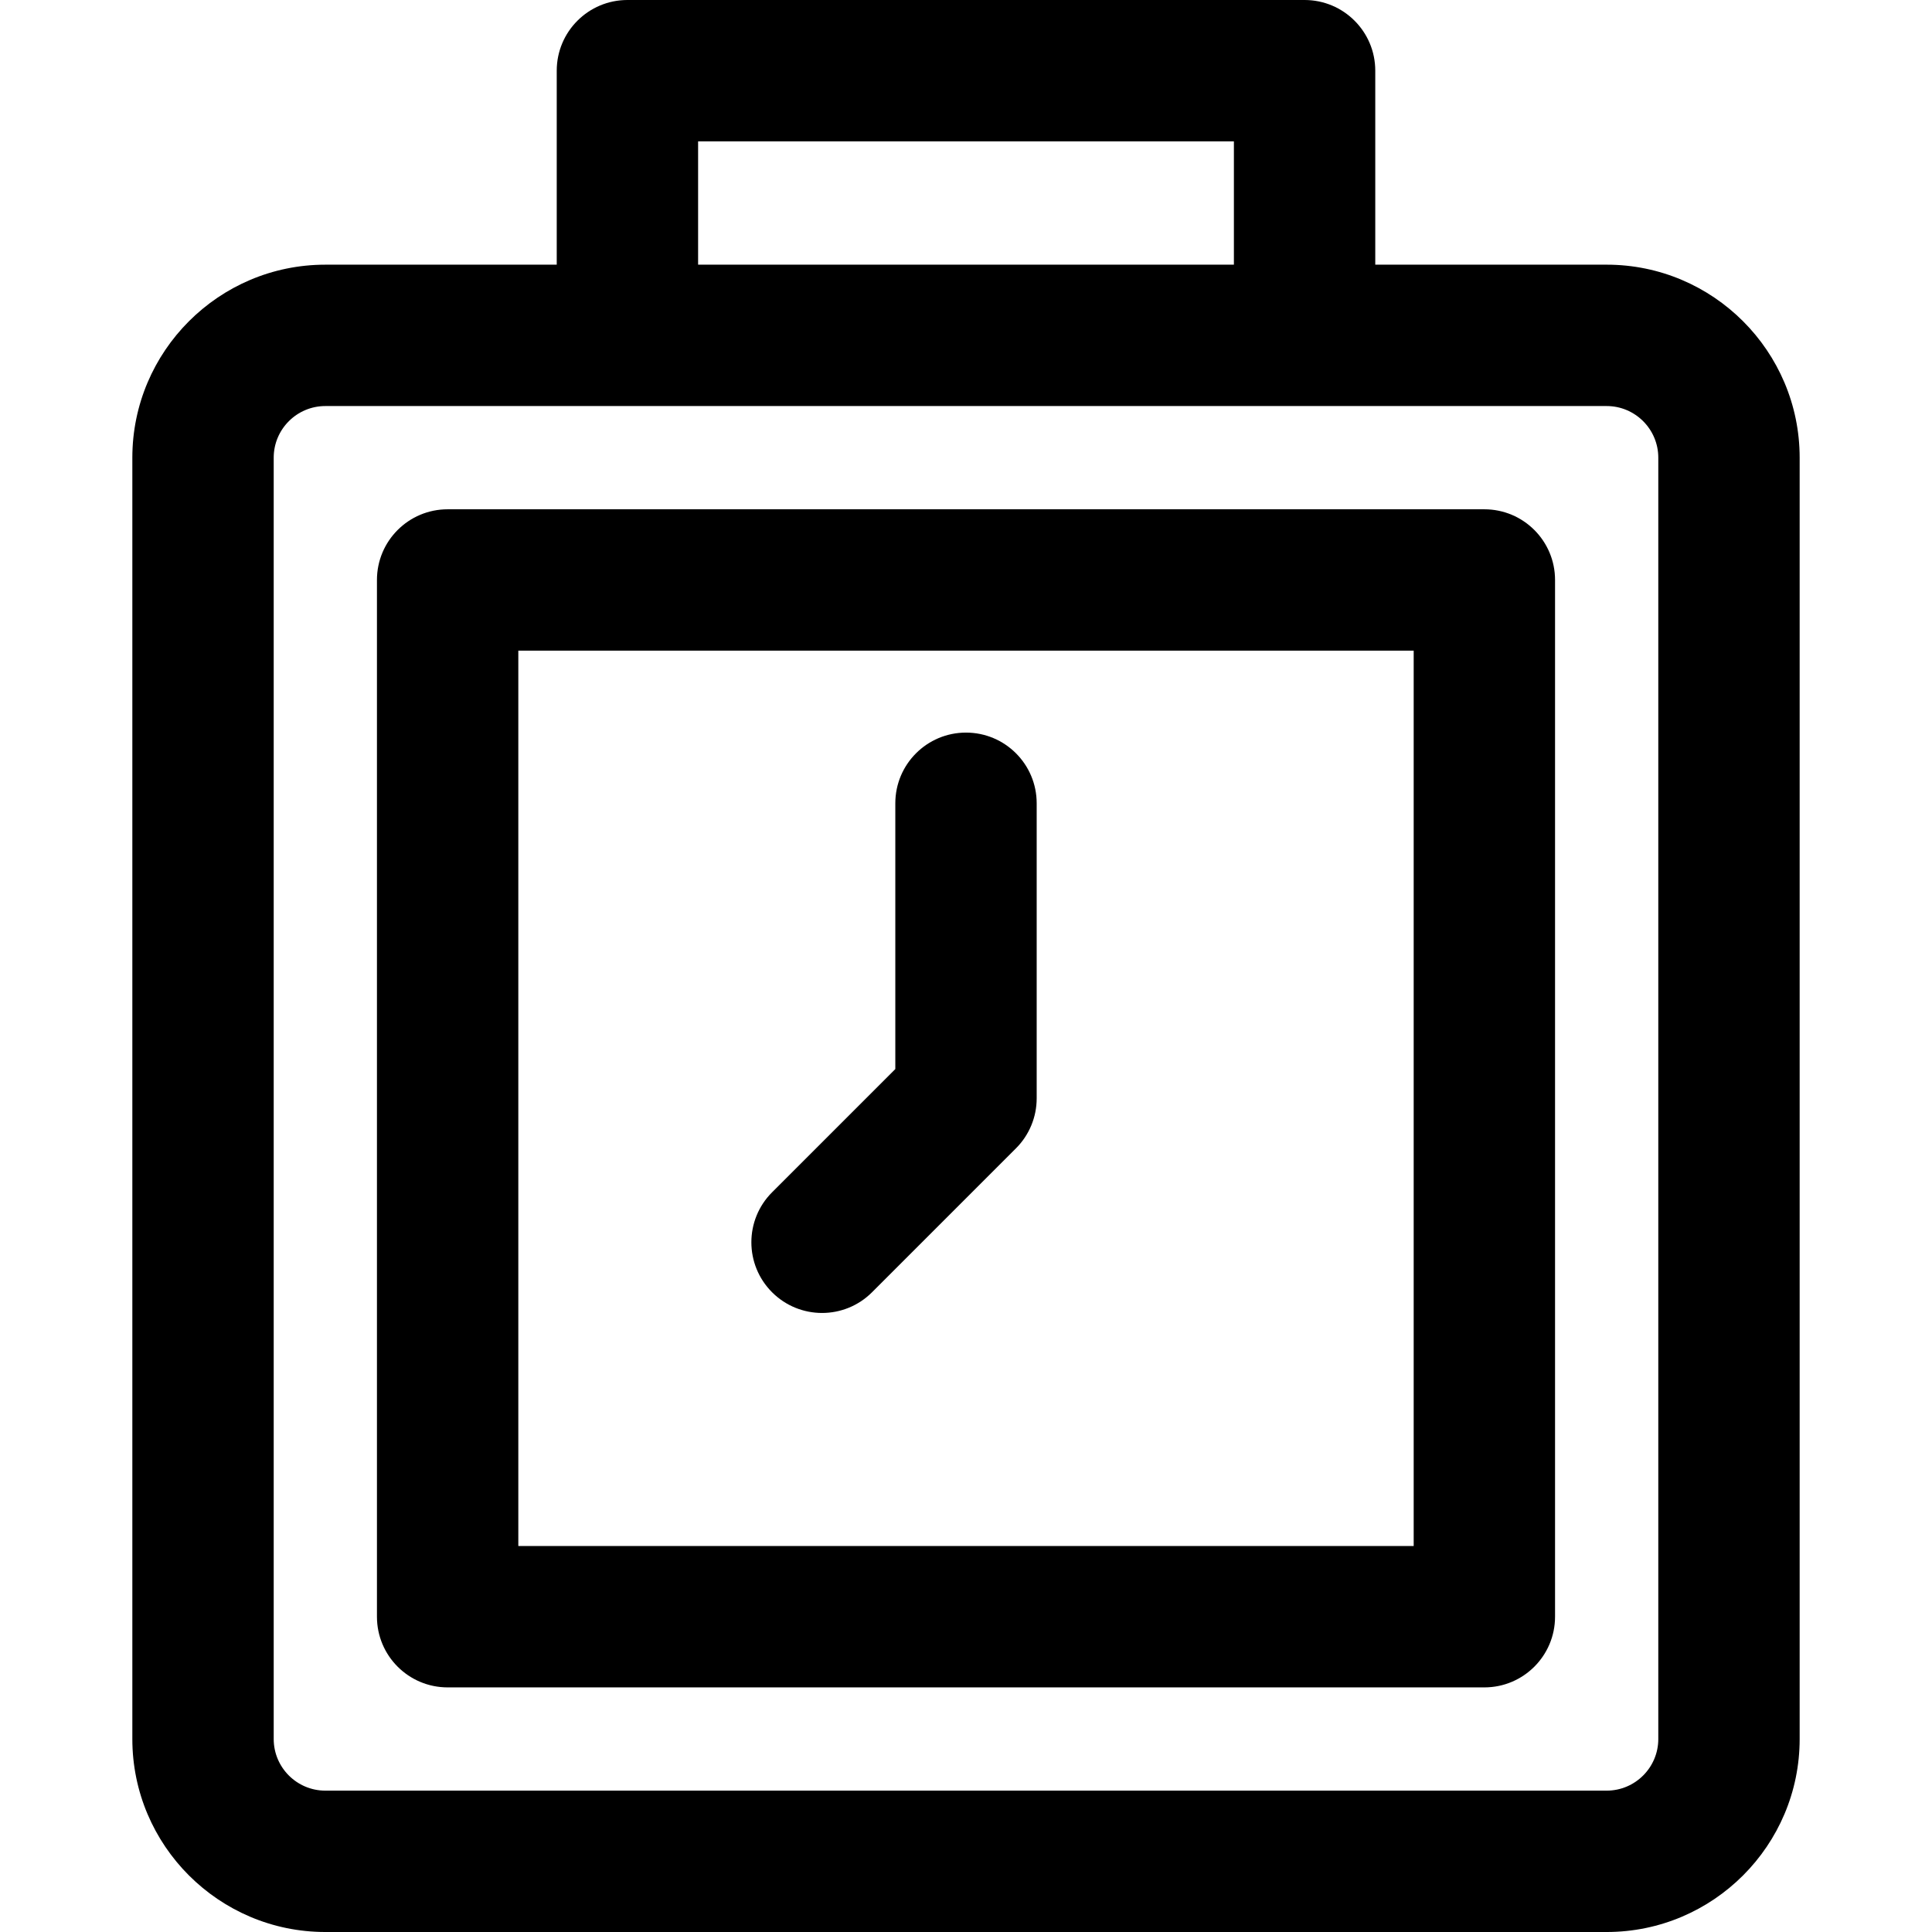
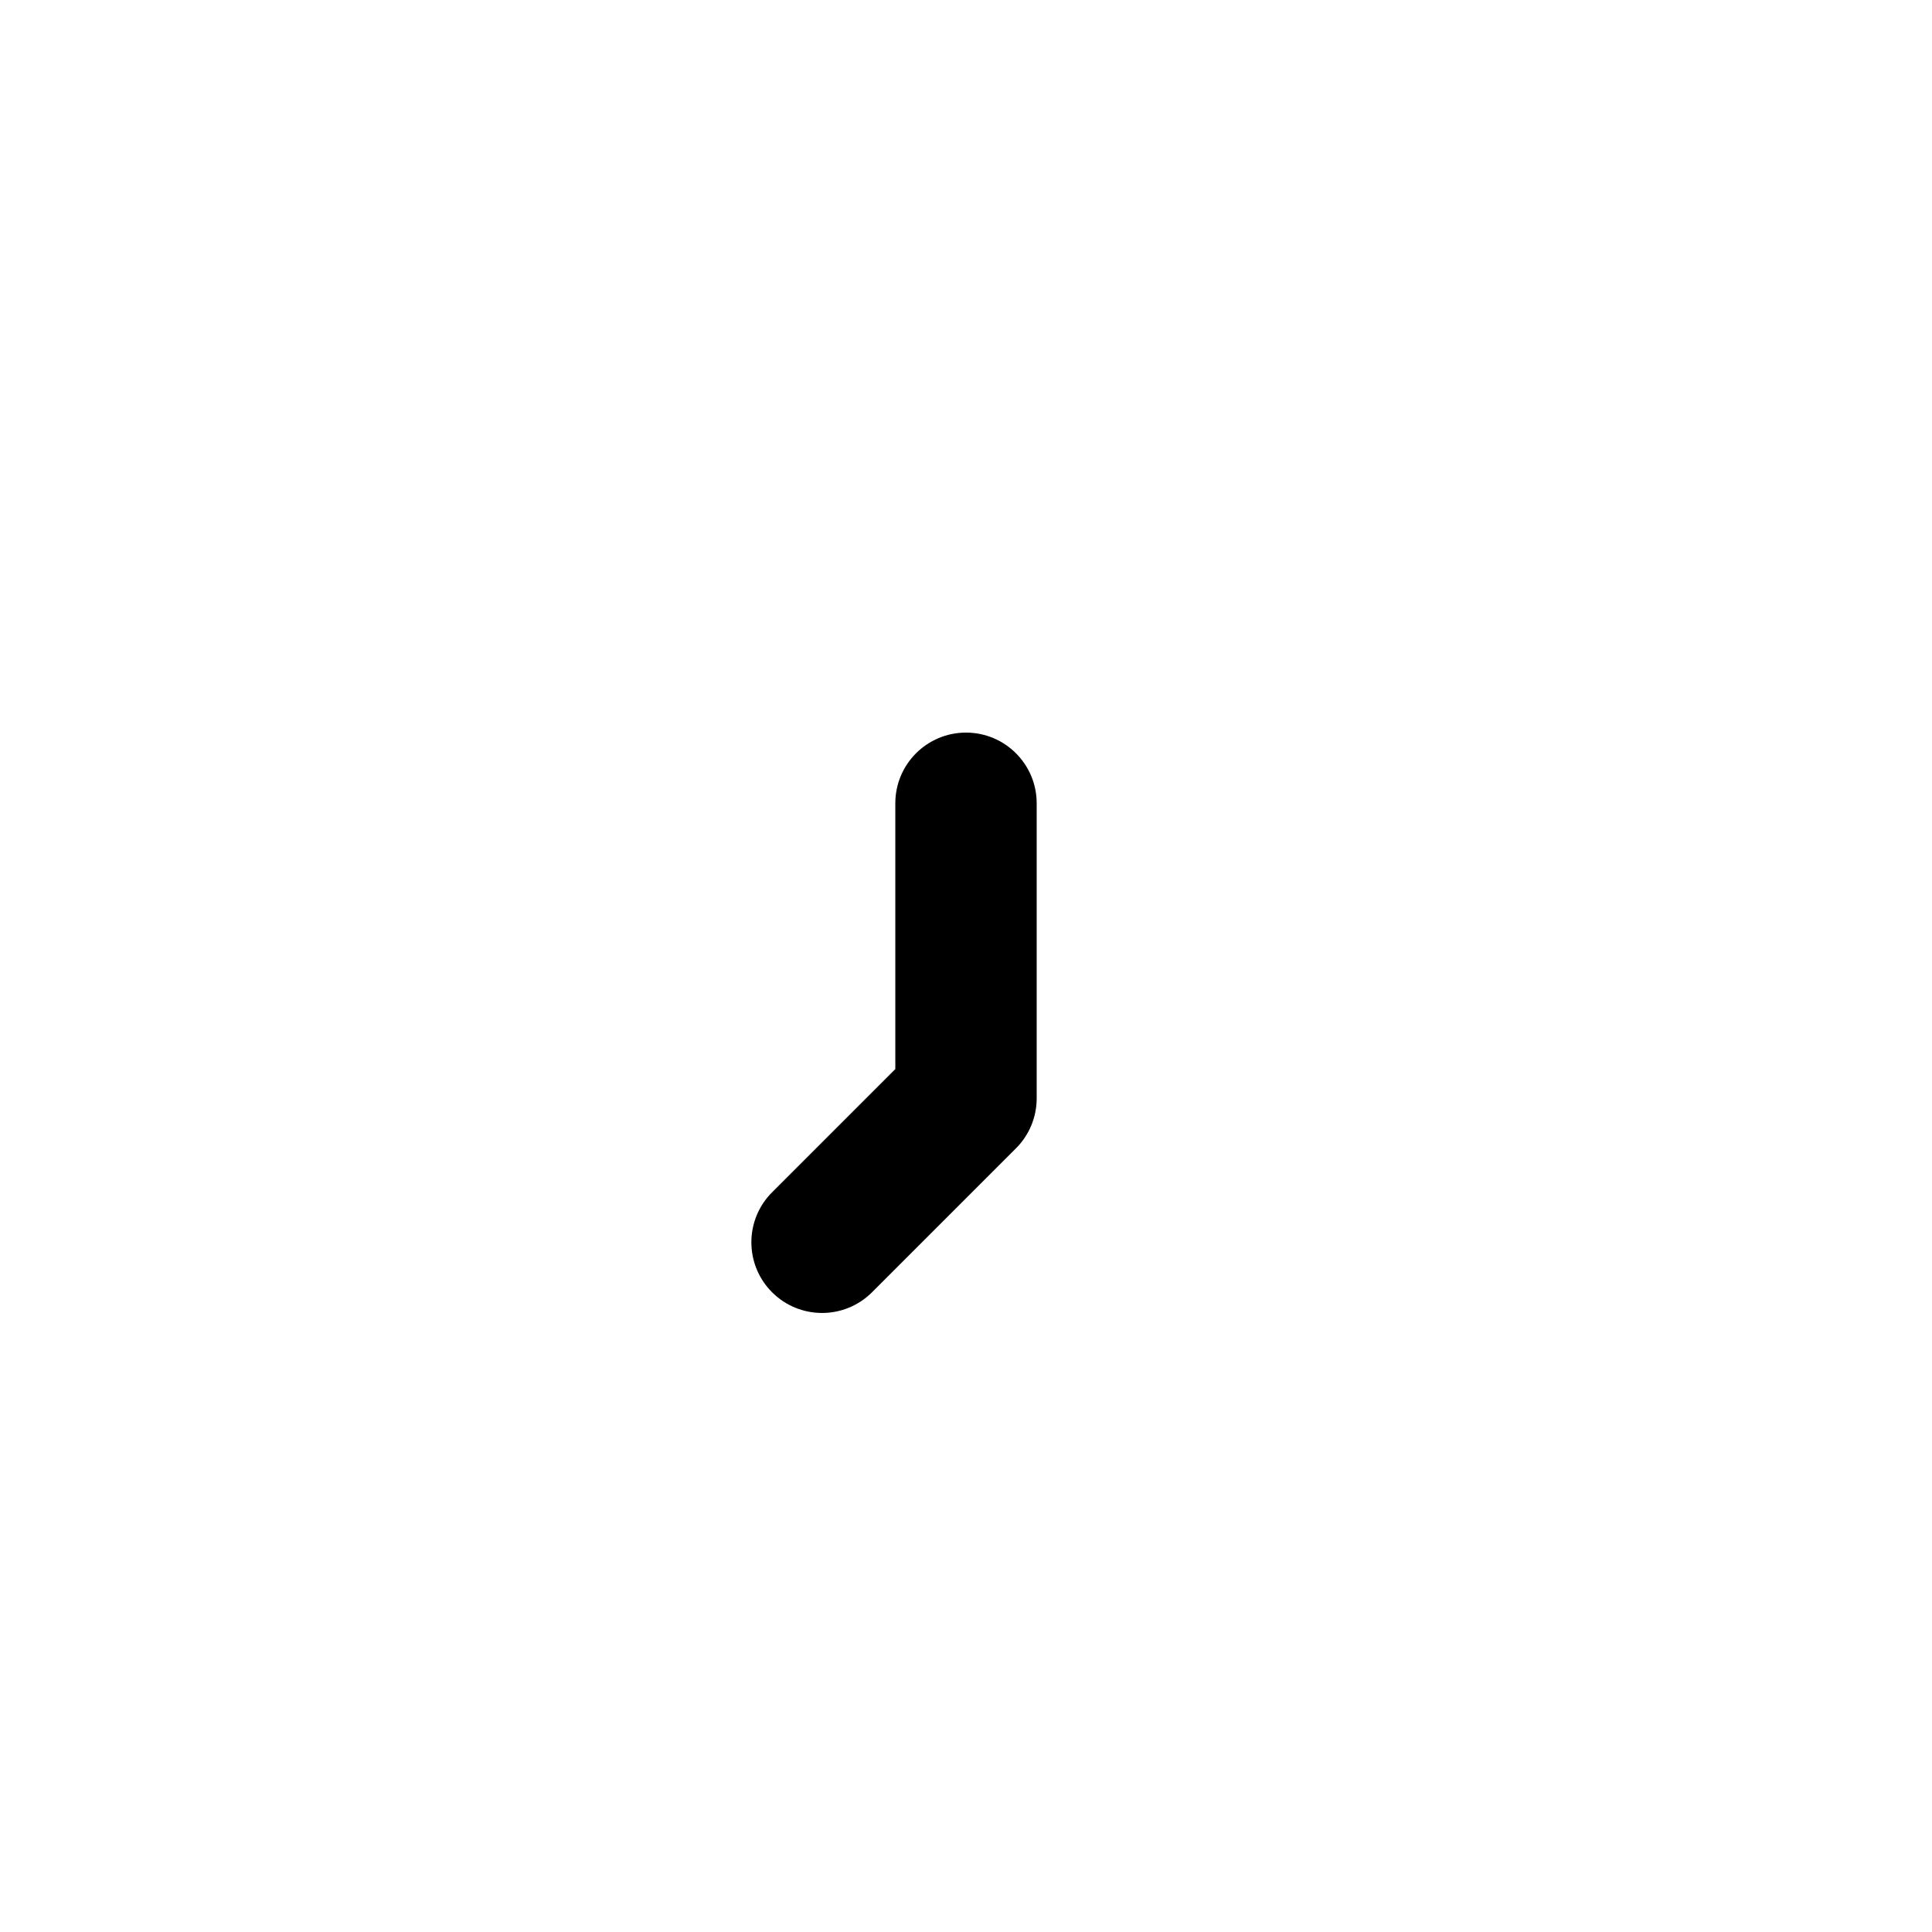
<svg xmlns="http://www.w3.org/2000/svg" fill="#000000" height="800px" width="800px" version="1.1" id="Layer_1" viewBox="0 0 512 512" xml:space="preserve">
  <g>
    <g>
      <g>
-         <path d="M425.786,70.141H364.46v-51.41C364.46,8.387,356.073,0,345.728,0H166.273c-10.345,0-18.732,8.387-18.732,18.732v51.41      H86.215c-28.201,0-51.144,22.944-51.144,51.145v339.57c0,28.201,22.944,51.144,51.144,51.144h339.57      c28.201,0,51.144-22.944,51.144-51.144v-339.57C476.93,93.085,453.987,70.141,425.786,70.141z M185.005,37.463h141.99v32.678      h-141.99V37.463z M425.786,474.537H86.215c-7.544,0-13.68-6.138-13.68-13.68v-339.57c0-7.544,6.138-13.68,13.68-13.68      c5.596,0,334.096,0,339.57,0c7.544,0,13.68,6.137,13.68,13.68v339.57h0.001C439.466,468.399,433.33,474.537,425.786,474.537z" />
-         <path d="M393.373,134.967H118.627c-10.345,0-18.732,8.387-18.732,18.732v274.745c0,10.345,8.387,18.732,18.732,18.732h274.744      c10.345,0,18.732-8.387,18.732-18.732V153.699C412.104,143.354,403.718,134.967,393.373,134.967z M374.641,409.712H137.36V172.43      h237.281V409.712z" />
        <path d="M231.097,342.463l38.148-38.146c3.513-3.513,5.487-8.277,5.487-13.245v-78.195c0-10.345-8.387-18.732-18.732-18.732      s-18.732,8.387-18.732,18.732v70.435l-32.661,32.661c-7.315,7.314-7.315,19.175,0,26.49      C211.922,349.778,223.782,349.778,231.097,342.463z" />
      </g>
    </g>
  </g>
</svg>